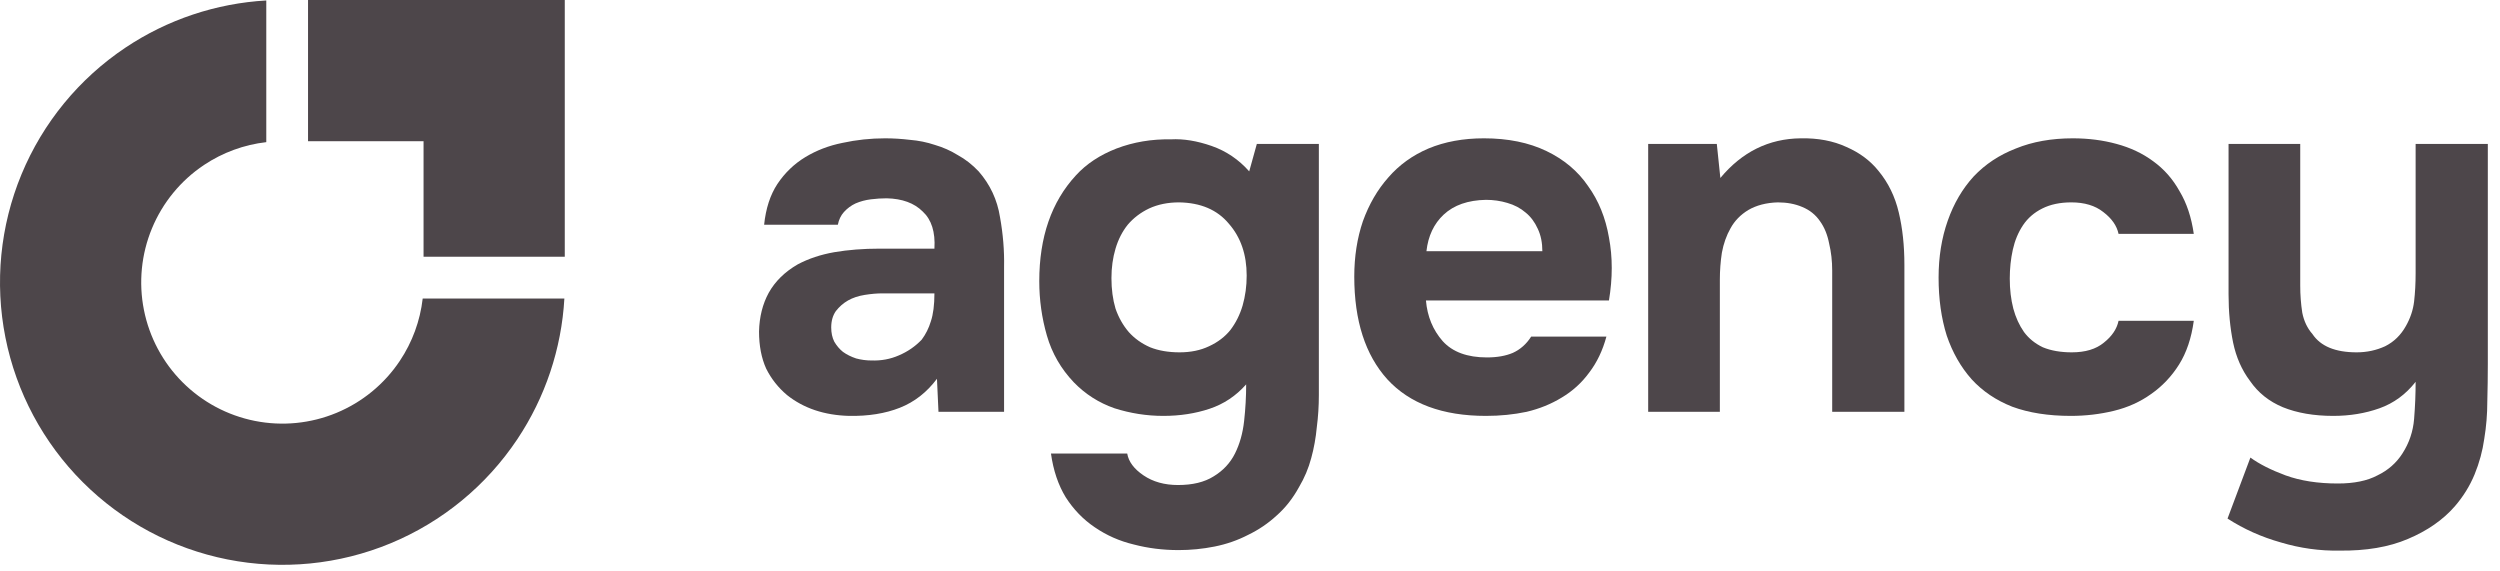
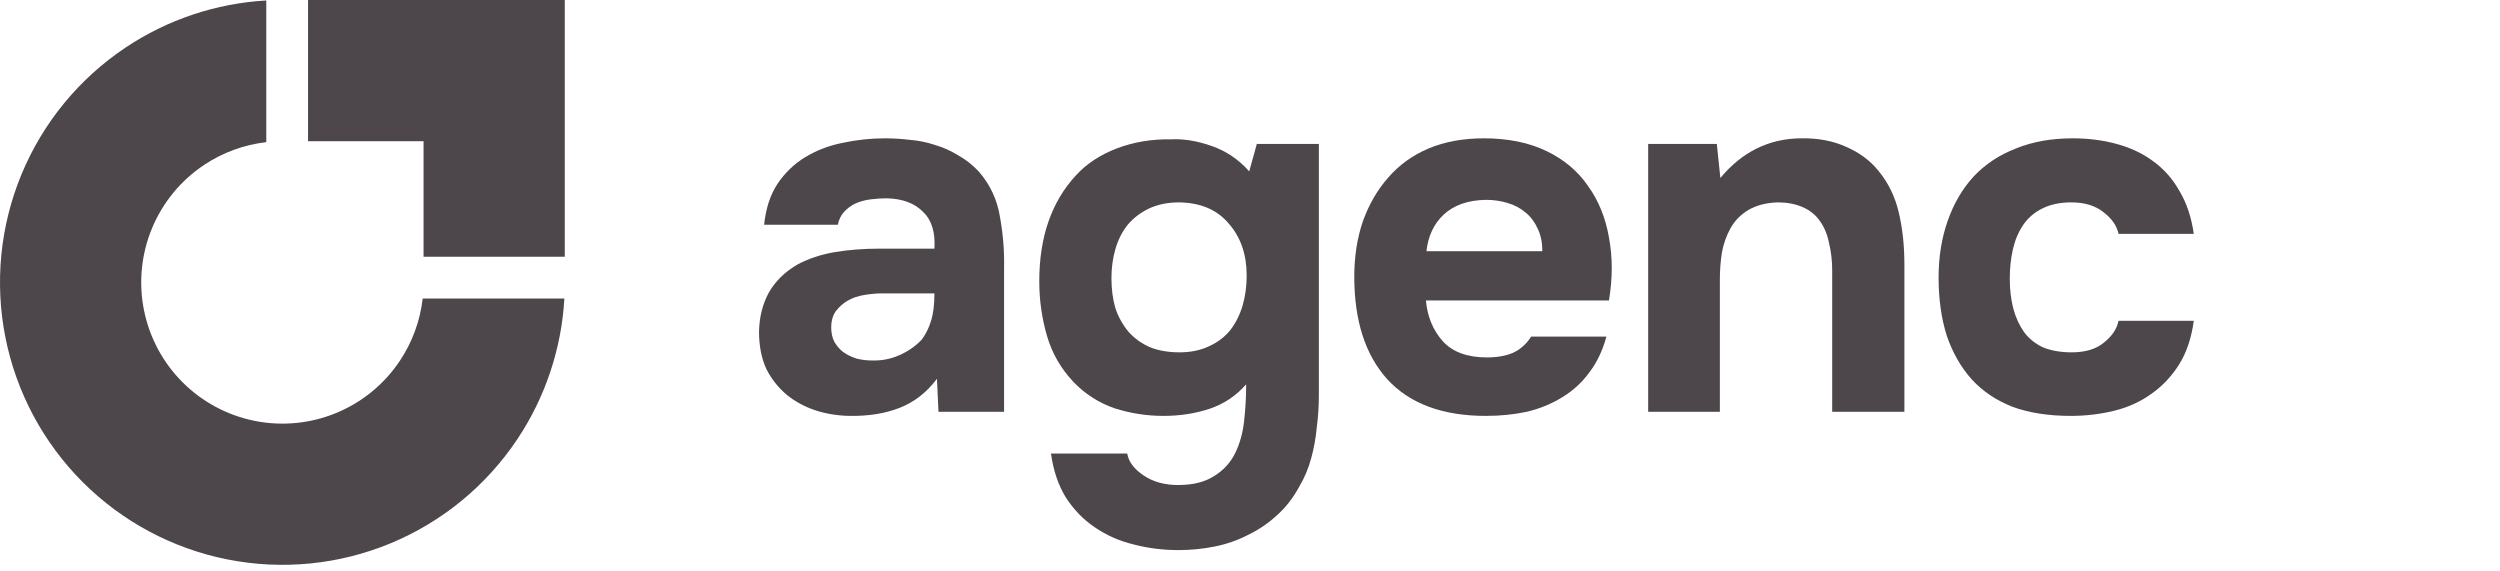
<svg xmlns="http://www.w3.org/2000/svg" width="140" height="32" viewBox="0 0 140 32" fill="none">
  <g clip-path="url(#clip0_5503_8779)">
-     <path d="M134.535 25.396C134.915 24.808 135.133 24.163 135.19 23.46C135.247 22.758 135.275 22.066 135.275 21.382C134.725 22.084 134.051 22.578 133.254 22.863C132.457 23.147 131.593 23.29 130.664 23.29C129.582 23.29 128.642 23.128 127.845 22.806C127.067 22.483 126.45 21.99 125.995 21.325C125.539 20.718 125.226 20.006 125.055 19.19C124.885 18.355 124.799 17.454 124.799 16.486V8.059H128.813V16.002C128.813 16.514 128.851 17.017 128.927 17.511C129.022 17.985 129.212 18.384 129.496 18.706C129.952 19.39 130.777 19.731 131.973 19.731C132.542 19.731 133.074 19.617 133.567 19.39C134.061 19.143 134.45 18.763 134.734 18.251C134.981 17.814 135.133 17.359 135.19 16.884C135.247 16.391 135.275 15.86 135.275 15.29V8.059H139.318V20.386C139.318 21.069 139.308 21.771 139.289 22.493C139.289 23.195 139.232 23.887 139.119 24.571C139.024 25.254 138.843 25.918 138.578 26.564C138.312 27.209 137.942 27.807 137.467 28.357C136.803 29.116 135.93 29.723 134.848 30.179C133.786 30.634 132.504 30.853 131.005 30.834C129.904 30.853 128.813 30.701 127.731 30.378C126.65 30.075 125.653 29.628 124.742 29.04L126.023 25.624C126.517 25.985 127.171 26.317 127.988 26.62C128.823 26.924 129.8 27.076 130.92 27.076C131.831 27.076 132.571 26.924 133.14 26.62C133.729 26.336 134.194 25.928 134.535 25.396Z" fill="#4D464A" />
    <path d="M116.02 19.731C116.779 19.731 117.377 19.551 117.814 19.19C118.269 18.83 118.544 18.422 118.639 17.966H122.852C122.72 18.934 122.444 19.75 122.027 20.414C121.609 21.079 121.087 21.629 120.461 22.066C119.854 22.502 119.161 22.815 118.383 23.005C117.605 23.195 116.798 23.29 115.963 23.29C114.711 23.29 113.619 23.119 112.689 22.777C111.778 22.417 111.019 21.904 110.412 21.24C109.805 20.557 109.34 19.741 109.017 18.792C108.713 17.824 108.561 16.742 108.561 15.546C108.561 14.389 108.732 13.326 109.074 12.358C109.415 11.39 109.899 10.565 110.526 9.881C111.171 9.198 111.959 8.676 112.889 8.316C113.819 7.936 114.881 7.746 116.077 7.746C116.95 7.746 117.766 7.851 118.525 8.059C119.303 8.268 119.987 8.591 120.575 9.027C121.182 9.464 121.676 10.024 122.055 10.707C122.454 11.371 122.72 12.168 122.852 13.098H118.639C118.544 12.643 118.26 12.235 117.785 11.874C117.33 11.513 116.732 11.333 115.992 11.333C115.365 11.333 114.824 11.447 114.369 11.675C113.913 11.902 113.553 12.216 113.287 12.614C113.021 13.013 112.832 13.468 112.718 13.981C112.604 14.493 112.547 15.034 112.547 15.603C112.547 16.211 112.613 16.77 112.746 17.283C112.879 17.776 113.078 18.213 113.344 18.593C113.61 18.953 113.961 19.238 114.397 19.447C114.853 19.636 115.394 19.731 116.02 19.731Z" fill="#4D464A" />
    <path d="M96.34 9.967C97.555 8.505 99.054 7.765 100.838 7.746C101.806 7.727 102.66 7.889 103.4 8.23C104.14 8.553 104.738 8.999 105.194 9.568C105.744 10.232 106.124 11.011 106.332 11.902C106.541 12.776 106.646 13.753 106.646 14.835V23.062H102.603V15.148C102.603 14.617 102.546 14.114 102.432 13.639C102.337 13.146 102.167 12.728 101.92 12.386C101.673 12.026 101.341 11.76 100.923 11.589C100.525 11.419 100.069 11.333 99.557 11.333C98.912 11.352 98.361 11.495 97.906 11.76C97.469 12.026 97.137 12.367 96.909 12.785C96.682 13.184 96.52 13.639 96.425 14.152C96.35 14.645 96.312 15.148 96.312 15.66V23.062H92.298V8.059H96.141L96.34 9.967Z" fill="#4D464A" />
    <path d="M83.269 20.016C83.838 20.016 84.322 19.93 84.721 19.76C85.138 19.57 85.48 19.266 85.746 18.849H89.959C89.75 19.627 89.428 20.3 88.991 20.87C88.574 21.439 88.061 21.904 87.454 22.265C86.865 22.625 86.211 22.891 85.49 23.062C84.768 23.214 84.009 23.29 83.212 23.29C80.783 23.29 78.942 22.606 77.689 21.24C76.456 19.873 75.839 17.957 75.839 15.489C75.839 14.37 76 13.335 76.323 12.386C76.665 11.438 77.139 10.621 77.746 9.938C78.354 9.236 79.103 8.695 79.995 8.316C80.906 7.936 81.941 7.746 83.098 7.746C84.446 7.746 85.613 7.983 86.6 8.458C87.587 8.932 88.365 9.587 88.934 10.422C89.522 11.238 89.912 12.197 90.101 13.297C90.31 14.398 90.31 15.575 90.101 16.827H79.853C79.929 17.719 80.242 18.479 80.792 19.105C81.343 19.712 82.168 20.016 83.269 20.016ZM86.372 14.066C86.372 13.592 86.287 13.174 86.116 12.813C85.945 12.434 85.717 12.13 85.433 11.902C85.148 11.656 84.806 11.476 84.408 11.362C84.028 11.248 83.63 11.191 83.212 11.191C82.206 11.21 81.419 11.485 80.849 12.016C80.299 12.529 79.976 13.212 79.881 14.066H86.372Z" fill="#4D464A" />
    <path d="M69.785 21.525C69.216 22.17 68.533 22.625 67.736 22.891C66.939 23.157 66.075 23.29 65.145 23.29C64.215 23.29 63.304 23.147 62.412 22.863C61.539 22.559 60.78 22.075 60.135 21.411C59.413 20.652 58.91 19.779 58.626 18.792C58.341 17.805 58.199 16.79 58.199 15.746C58.199 13.278 58.882 11.305 60.248 9.824C60.837 9.179 61.596 8.676 62.526 8.316C63.475 7.955 64.49 7.784 65.572 7.803C66.274 7.765 67.033 7.889 67.849 8.173C68.665 8.458 69.368 8.932 69.956 9.597L70.383 8.059H73.856V22.122C73.856 22.73 73.818 23.328 73.742 23.916C73.685 24.523 73.581 25.102 73.429 25.653C73.277 26.222 73.05 26.763 72.746 27.275C72.404 27.901 71.987 28.433 71.493 28.869C71.019 29.306 70.487 29.667 69.899 29.951C69.311 30.255 68.684 30.473 68.02 30.606C67.356 30.739 66.682 30.805 65.999 30.805C65.126 30.805 64.291 30.701 63.494 30.492C62.697 30.302 61.966 29.98 61.302 29.524C60.657 29.088 60.116 28.528 59.679 27.845C59.262 27.161 58.986 26.345 58.854 25.396H63.124C63.2 25.852 63.503 26.26 64.035 26.62C64.566 26.981 65.211 27.161 65.971 27.161C66.787 27.161 67.451 27 67.963 26.677C68.495 26.355 68.893 25.928 69.159 25.396C69.425 24.865 69.596 24.258 69.671 23.574C69.747 22.891 69.785 22.208 69.785 21.525ZM66.056 19.731C66.682 19.731 67.233 19.617 67.707 19.39C68.201 19.162 68.599 18.858 68.903 18.479C69.206 18.08 69.434 17.625 69.586 17.112C69.738 16.581 69.814 16.021 69.814 15.433C69.814 14.256 69.482 13.288 68.817 12.529C68.172 11.751 67.242 11.352 66.028 11.333C65.401 11.333 64.841 11.447 64.348 11.675C63.873 11.902 63.475 12.206 63.152 12.586C62.849 12.965 62.621 13.411 62.469 13.924C62.317 14.436 62.241 14.987 62.241 15.575C62.241 16.201 62.317 16.771 62.469 17.283C62.64 17.776 62.886 18.213 63.209 18.593C63.532 18.953 63.93 19.238 64.405 19.447C64.879 19.636 65.43 19.731 66.056 19.731Z" fill="#4D464A" />
    <path d="M52.47 21.212C51.901 21.971 51.208 22.512 50.392 22.834C49.576 23.157 48.627 23.309 47.545 23.29C46.159 23.252 45.002 22.863 44.072 22.122C43.578 21.705 43.189 21.212 42.905 20.642C42.639 20.054 42.506 19.361 42.506 18.564C42.525 17.748 42.705 17.027 43.047 16.4C43.407 15.755 43.948 15.224 44.67 14.806C45.277 14.484 45.96 14.256 46.719 14.123C47.497 13.99 48.342 13.924 49.253 13.924H52.328C52.384 12.994 52.166 12.301 51.673 11.846C51.198 11.371 50.525 11.124 49.651 11.105C49.367 11.105 49.073 11.124 48.769 11.162C48.465 11.2 48.181 11.276 47.915 11.39C47.668 11.504 47.45 11.665 47.26 11.874C47.089 12.064 46.975 12.301 46.919 12.586H42.791C42.886 11.675 43.132 10.916 43.531 10.308C43.948 9.682 44.47 9.179 45.097 8.799C45.723 8.42 46.416 8.154 47.175 8.002C47.953 7.832 48.75 7.746 49.566 7.746C50.022 7.746 50.487 7.775 50.961 7.832C51.435 7.87 51.901 7.964 52.356 8.116C52.811 8.249 53.239 8.439 53.637 8.686C54.054 8.913 54.444 9.217 54.804 9.597C55.45 10.337 55.848 11.191 56 12.159C56.171 13.108 56.247 14.038 56.228 14.949V23.062H52.555L52.47 21.212ZM52.328 16.429H49.395C49.111 16.429 48.788 16.457 48.427 16.514C48.067 16.571 47.754 16.676 47.488 16.827C47.222 16.979 46.995 17.179 46.805 17.425C46.634 17.672 46.548 17.976 46.548 18.336C46.548 18.64 46.605 18.906 46.719 19.133C46.852 19.361 47.014 19.551 47.203 19.703C47.412 19.855 47.659 19.978 47.943 20.073C48.228 20.149 48.513 20.187 48.797 20.187C49.348 20.206 49.86 20.111 50.335 19.902C50.828 19.693 51.255 19.399 51.616 19.02C51.843 18.716 52.014 18.374 52.128 17.995C52.261 17.596 52.328 17.074 52.328 16.429Z" fill="#4D464A" />
    <path fill-rule="evenodd" clip-rule="evenodd" d="M31.605 16.719C31.444 19.53 30.536 22.252 28.966 24.602C27.228 27.203 24.758 29.23 21.868 30.427C18.978 31.624 15.798 31.937 12.73 31.327C9.662 30.717 6.844 29.211 4.632 26.999C2.42 24.787 0.914 21.969 0.304 18.901C-0.306 15.833 0.007 12.653 1.204 9.763C2.401 6.873 4.428 4.403 7.029 2.665C9.379 1.095 12.101 0.187 14.912 0.026V7.96C13.668 8.103 12.471 8.54 11.422 9.24C10.122 10.109 9.108 11.344 8.51 12.789C7.911 14.234 7.755 15.824 8.06 17.358C8.365 18.892 9.118 20.301 10.224 21.407C11.33 22.513 12.739 23.266 14.273 23.571C15.807 23.877 17.397 23.72 18.842 23.121C20.287 22.523 21.522 21.509 22.39 20.209C23.091 19.16 23.528 17.963 23.671 16.719H31.605Z" fill="#4D464A" />
    <path fill-rule="evenodd" clip-rule="evenodd" d="M23.719 2.12342e-05H17.25V7.908H23.719V14.377H31.627L31.627 7.908H31.627V2.12342e-05H30.18H23.719Z" fill="#4D464A" />
  </g>
  <defs>
    <clipPath id="clip0_5503_8779">
      <rect width="140" height="32" fill="white" />
    </clipPath>
  </defs>
</svg>